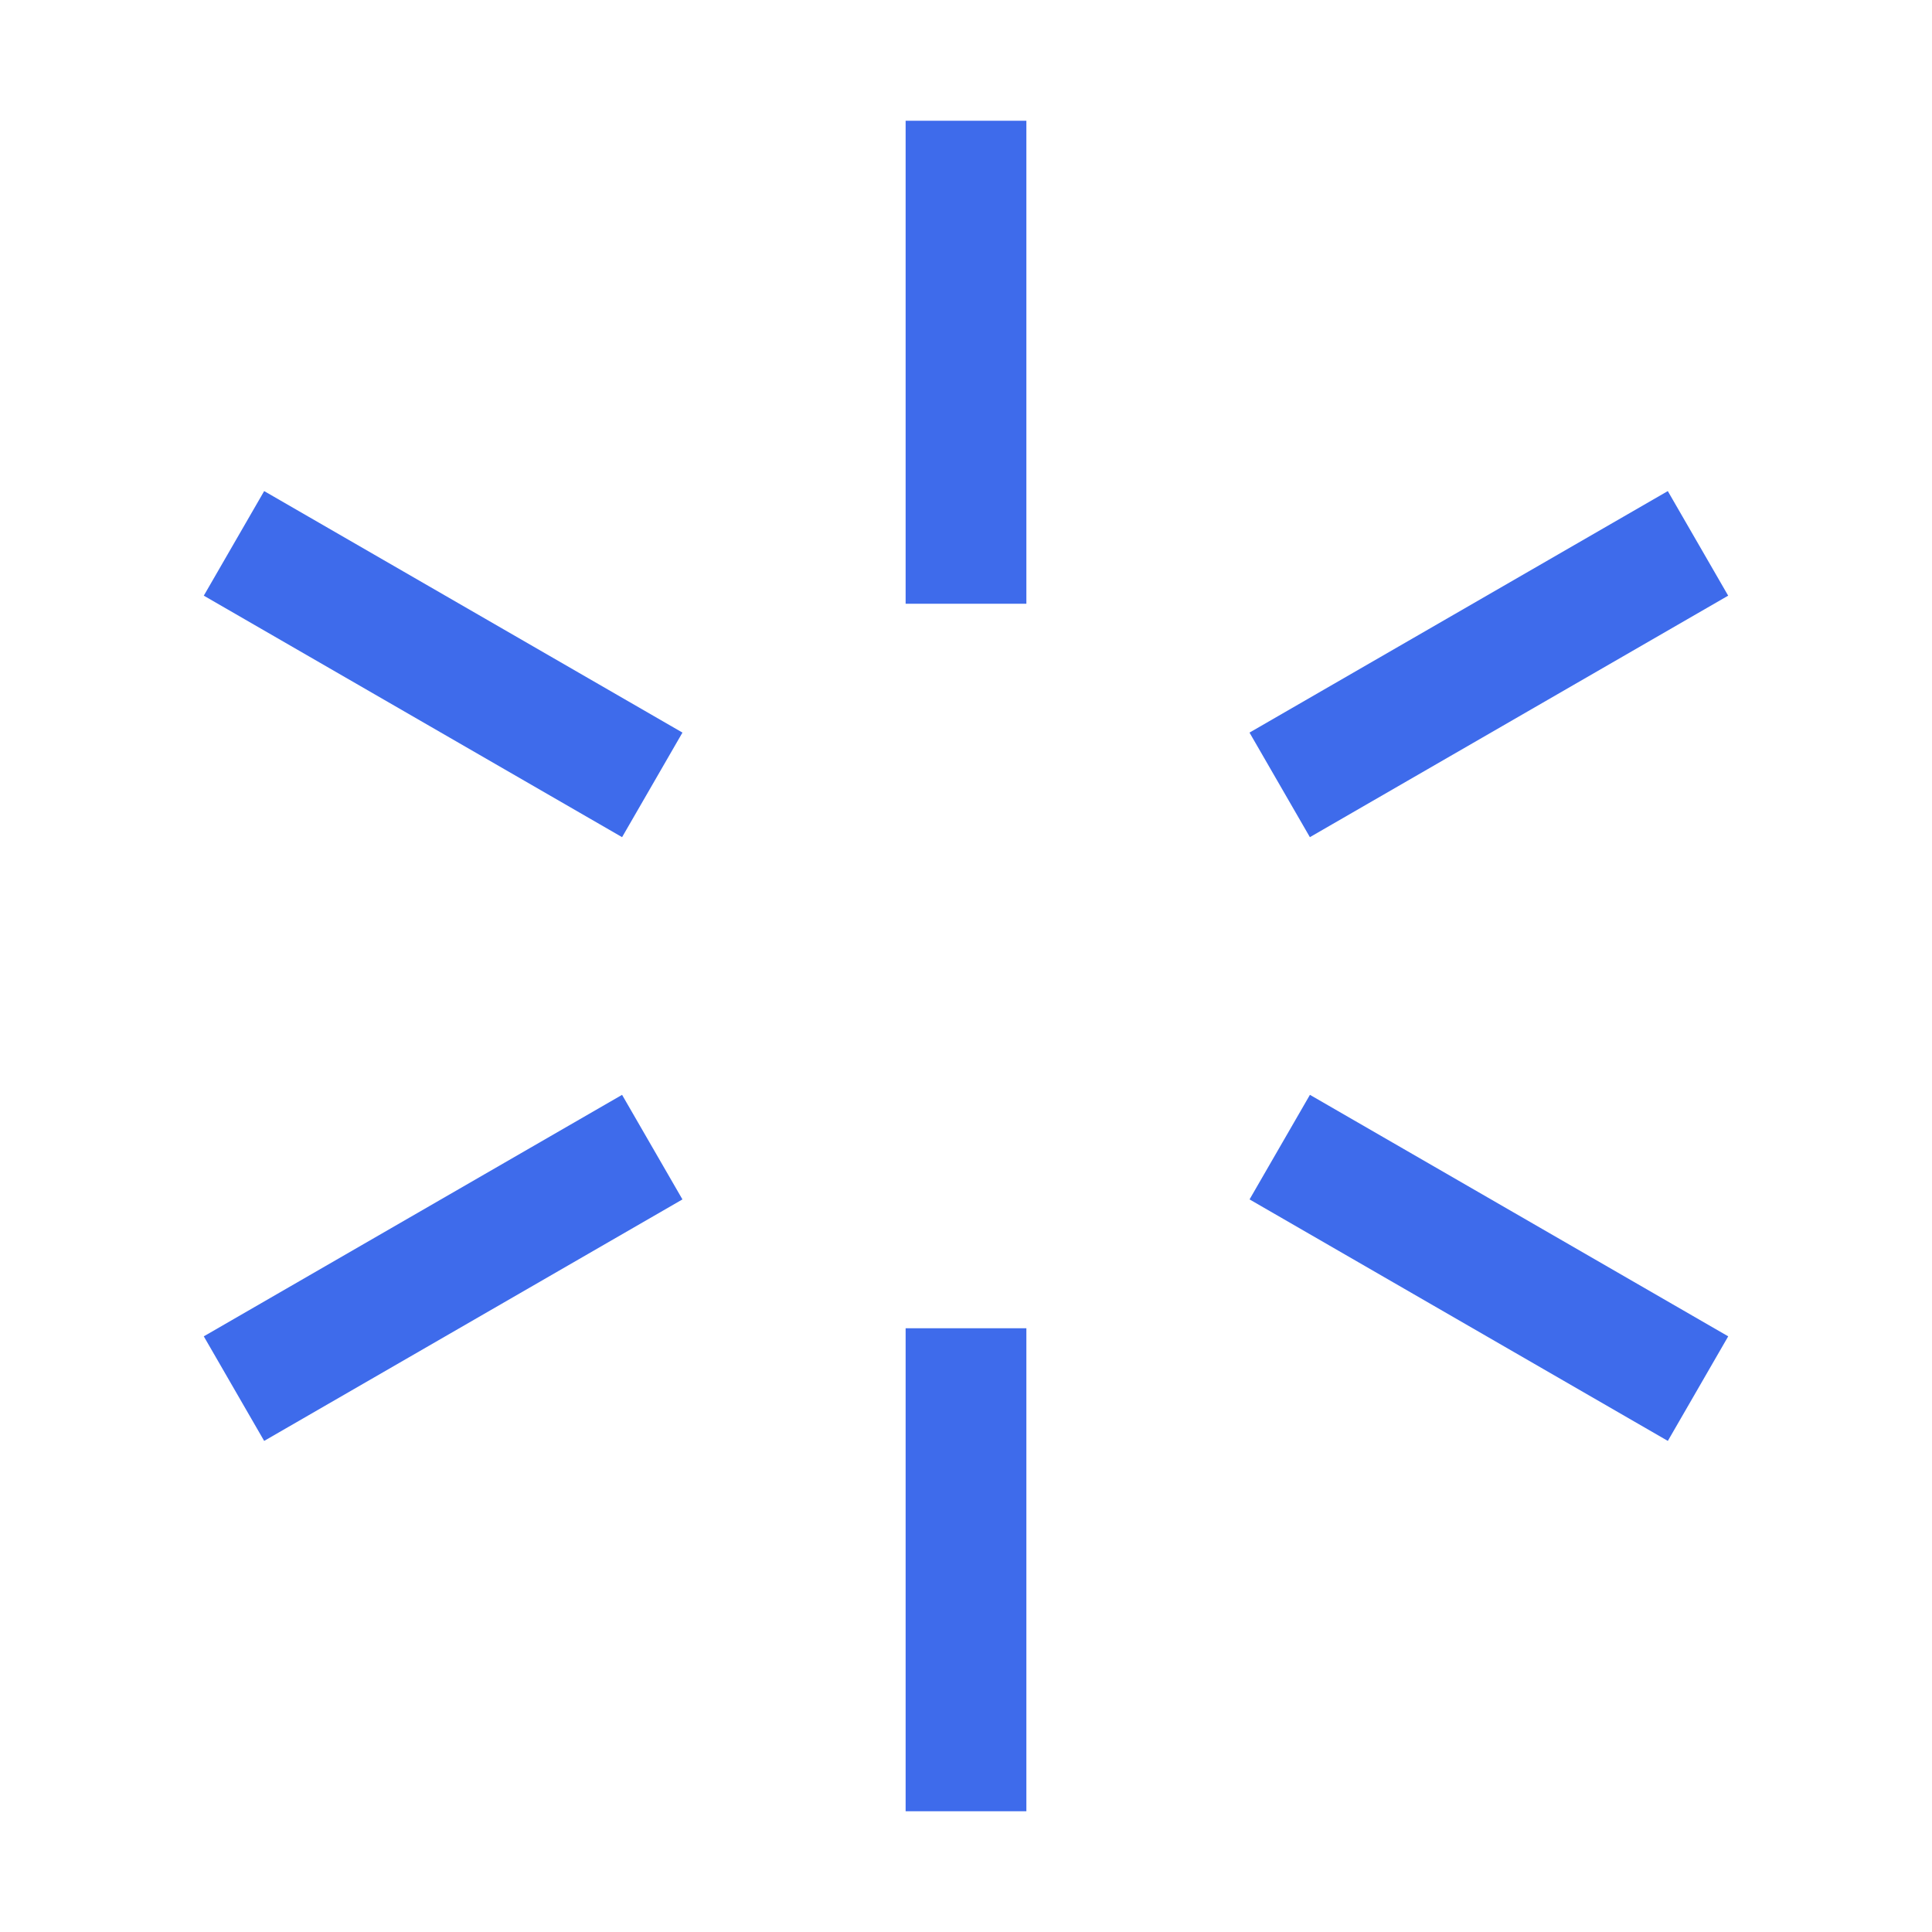
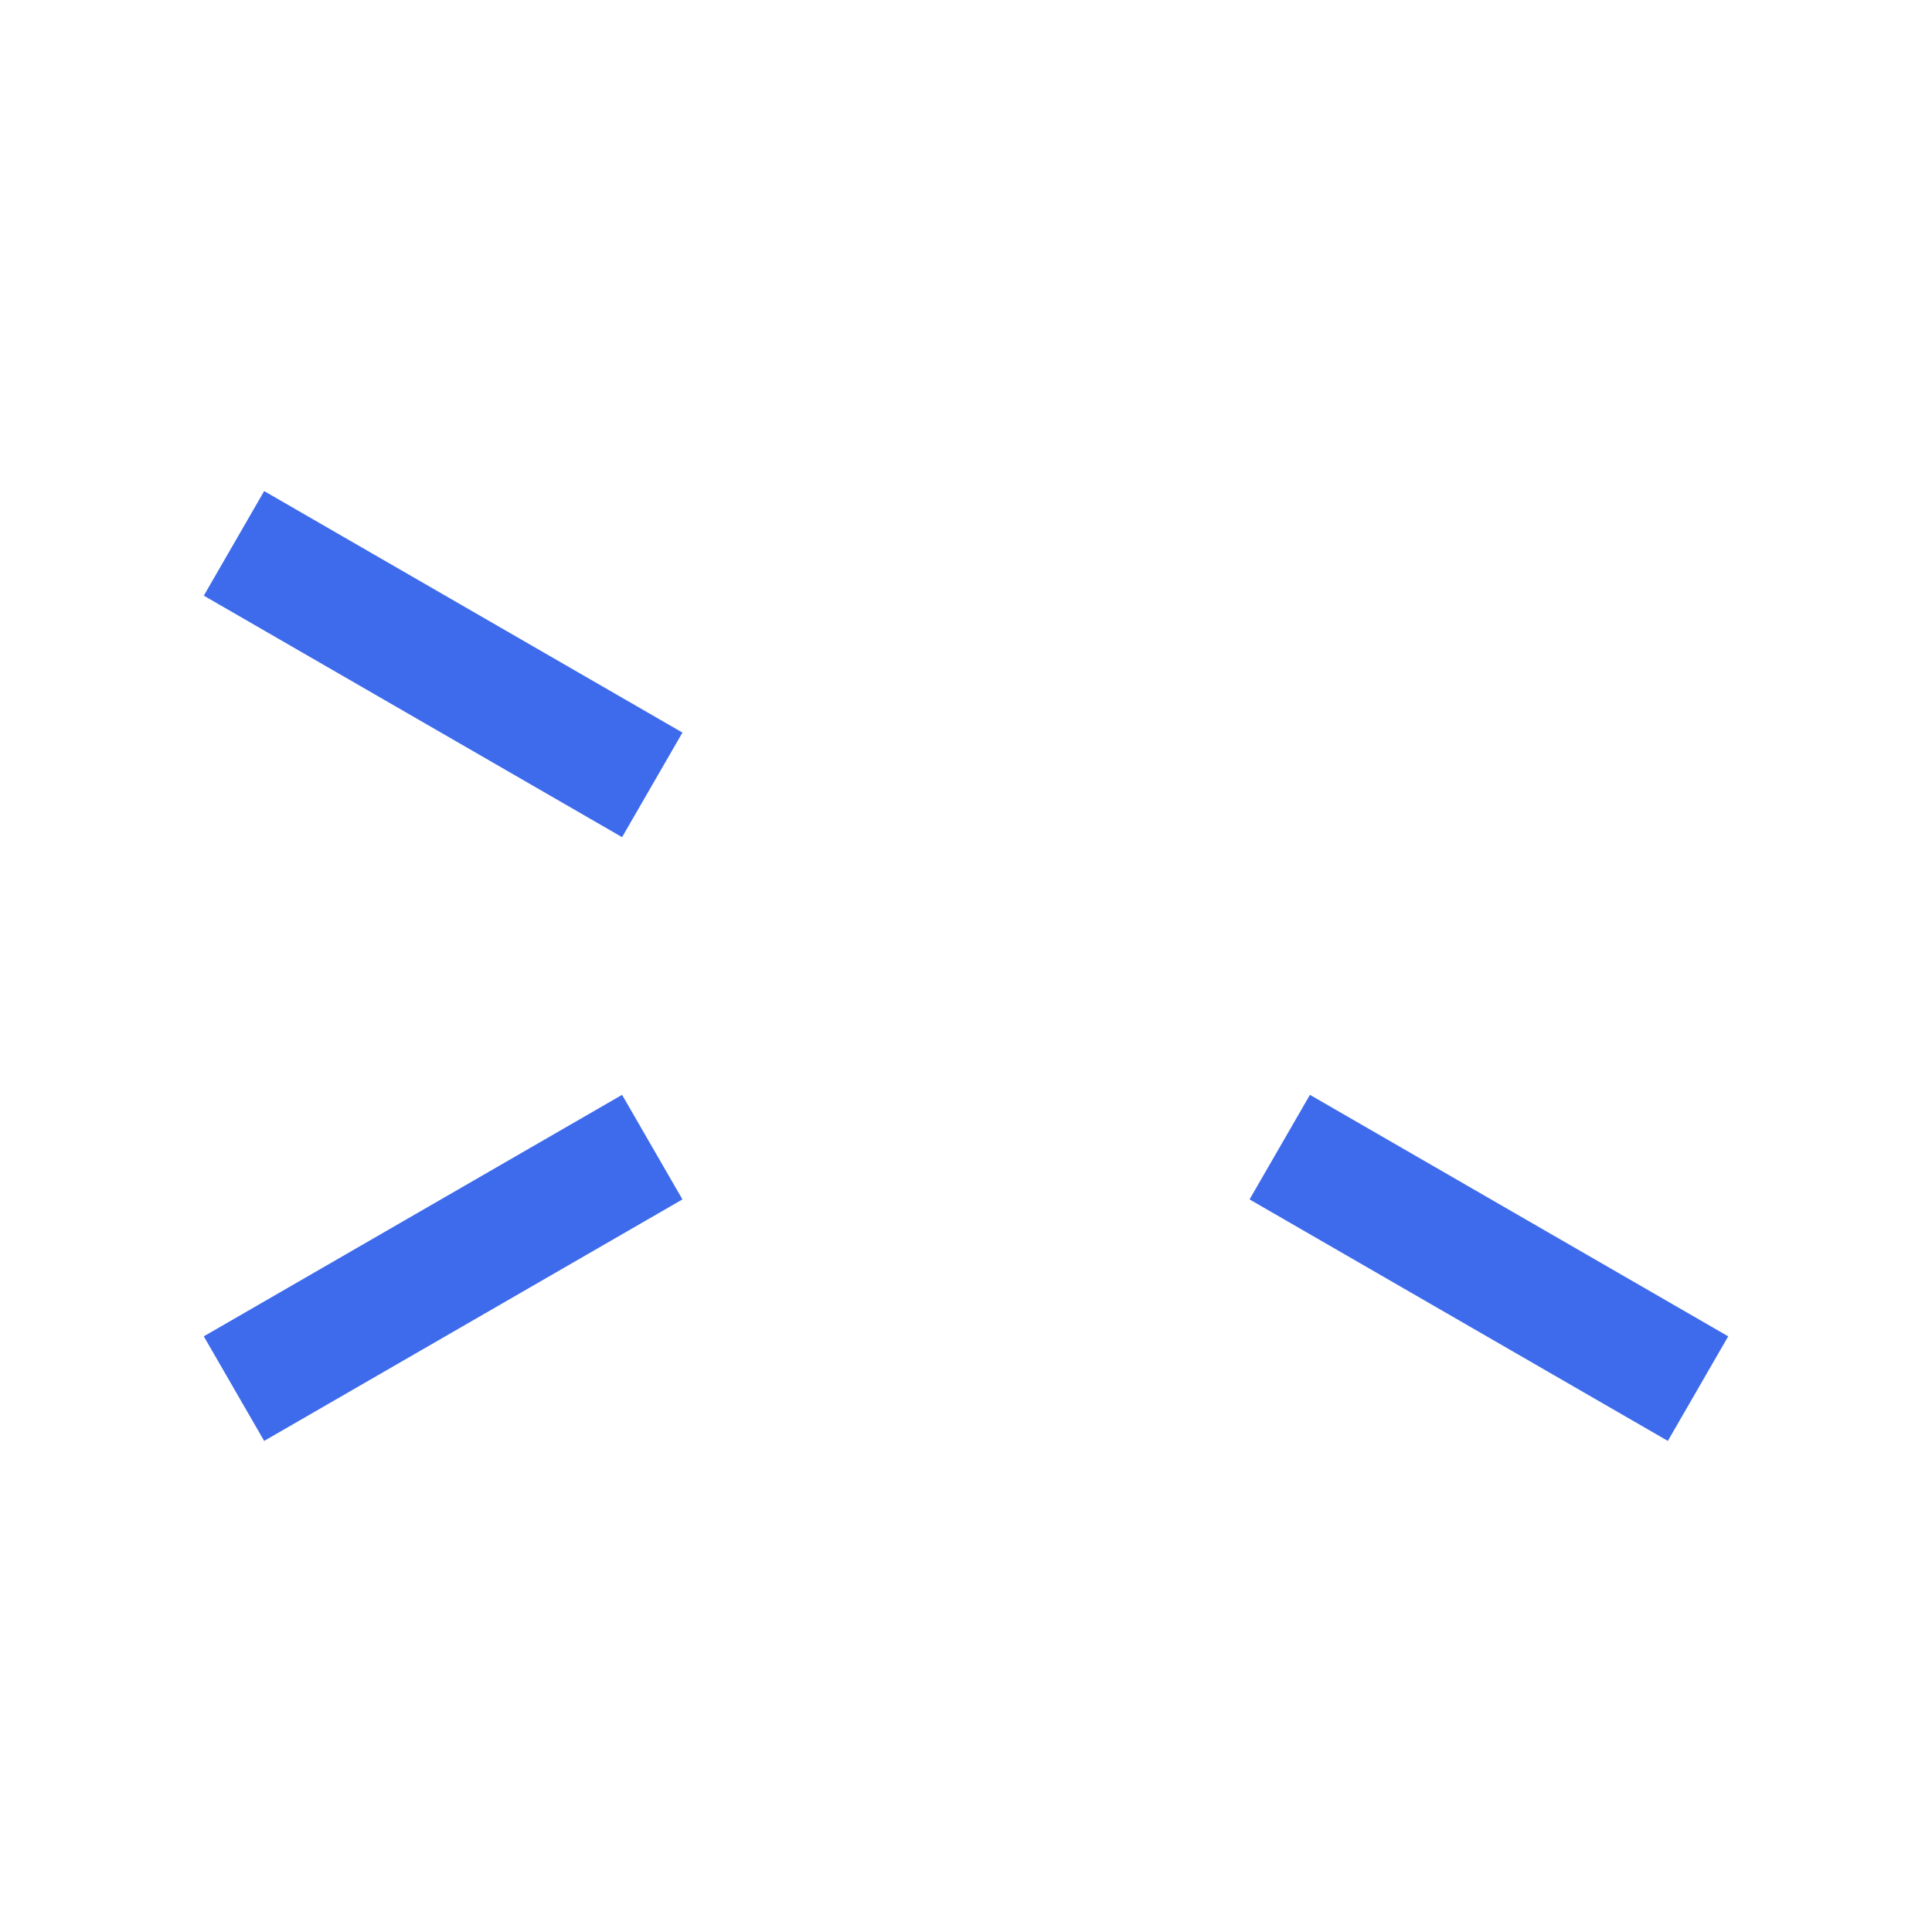
<svg xmlns="http://www.w3.org/2000/svg" width="64" height="64" viewBox="0 0 64 64" fill="none">
-   <rect x="30" y="4" width="4" height="16" fill="#3E6BEB" />
-   <rect x="30" y="44" width="4" height="16" fill="#3E6BEB" />
-   <rect x="55.248" y="16.268" width="4" height="16" transform="rotate(60 55.248 16.268)" fill="#3E6BEB" />
  <rect x="20.607" y="36.268" width="4" height="16" transform="rotate(60 20.607 36.268)" fill="#3E6BEB" />
  <rect x="6.751" y="19.732" width="4" height="16" transform="rotate(-60 6.751 19.732)" fill="#3E6BEB" />
  <rect x="41.393" y="39.732" width="4" height="16" transform="rotate(-60 41.393 39.732)" fill="#3E6BEB" />
</svg>